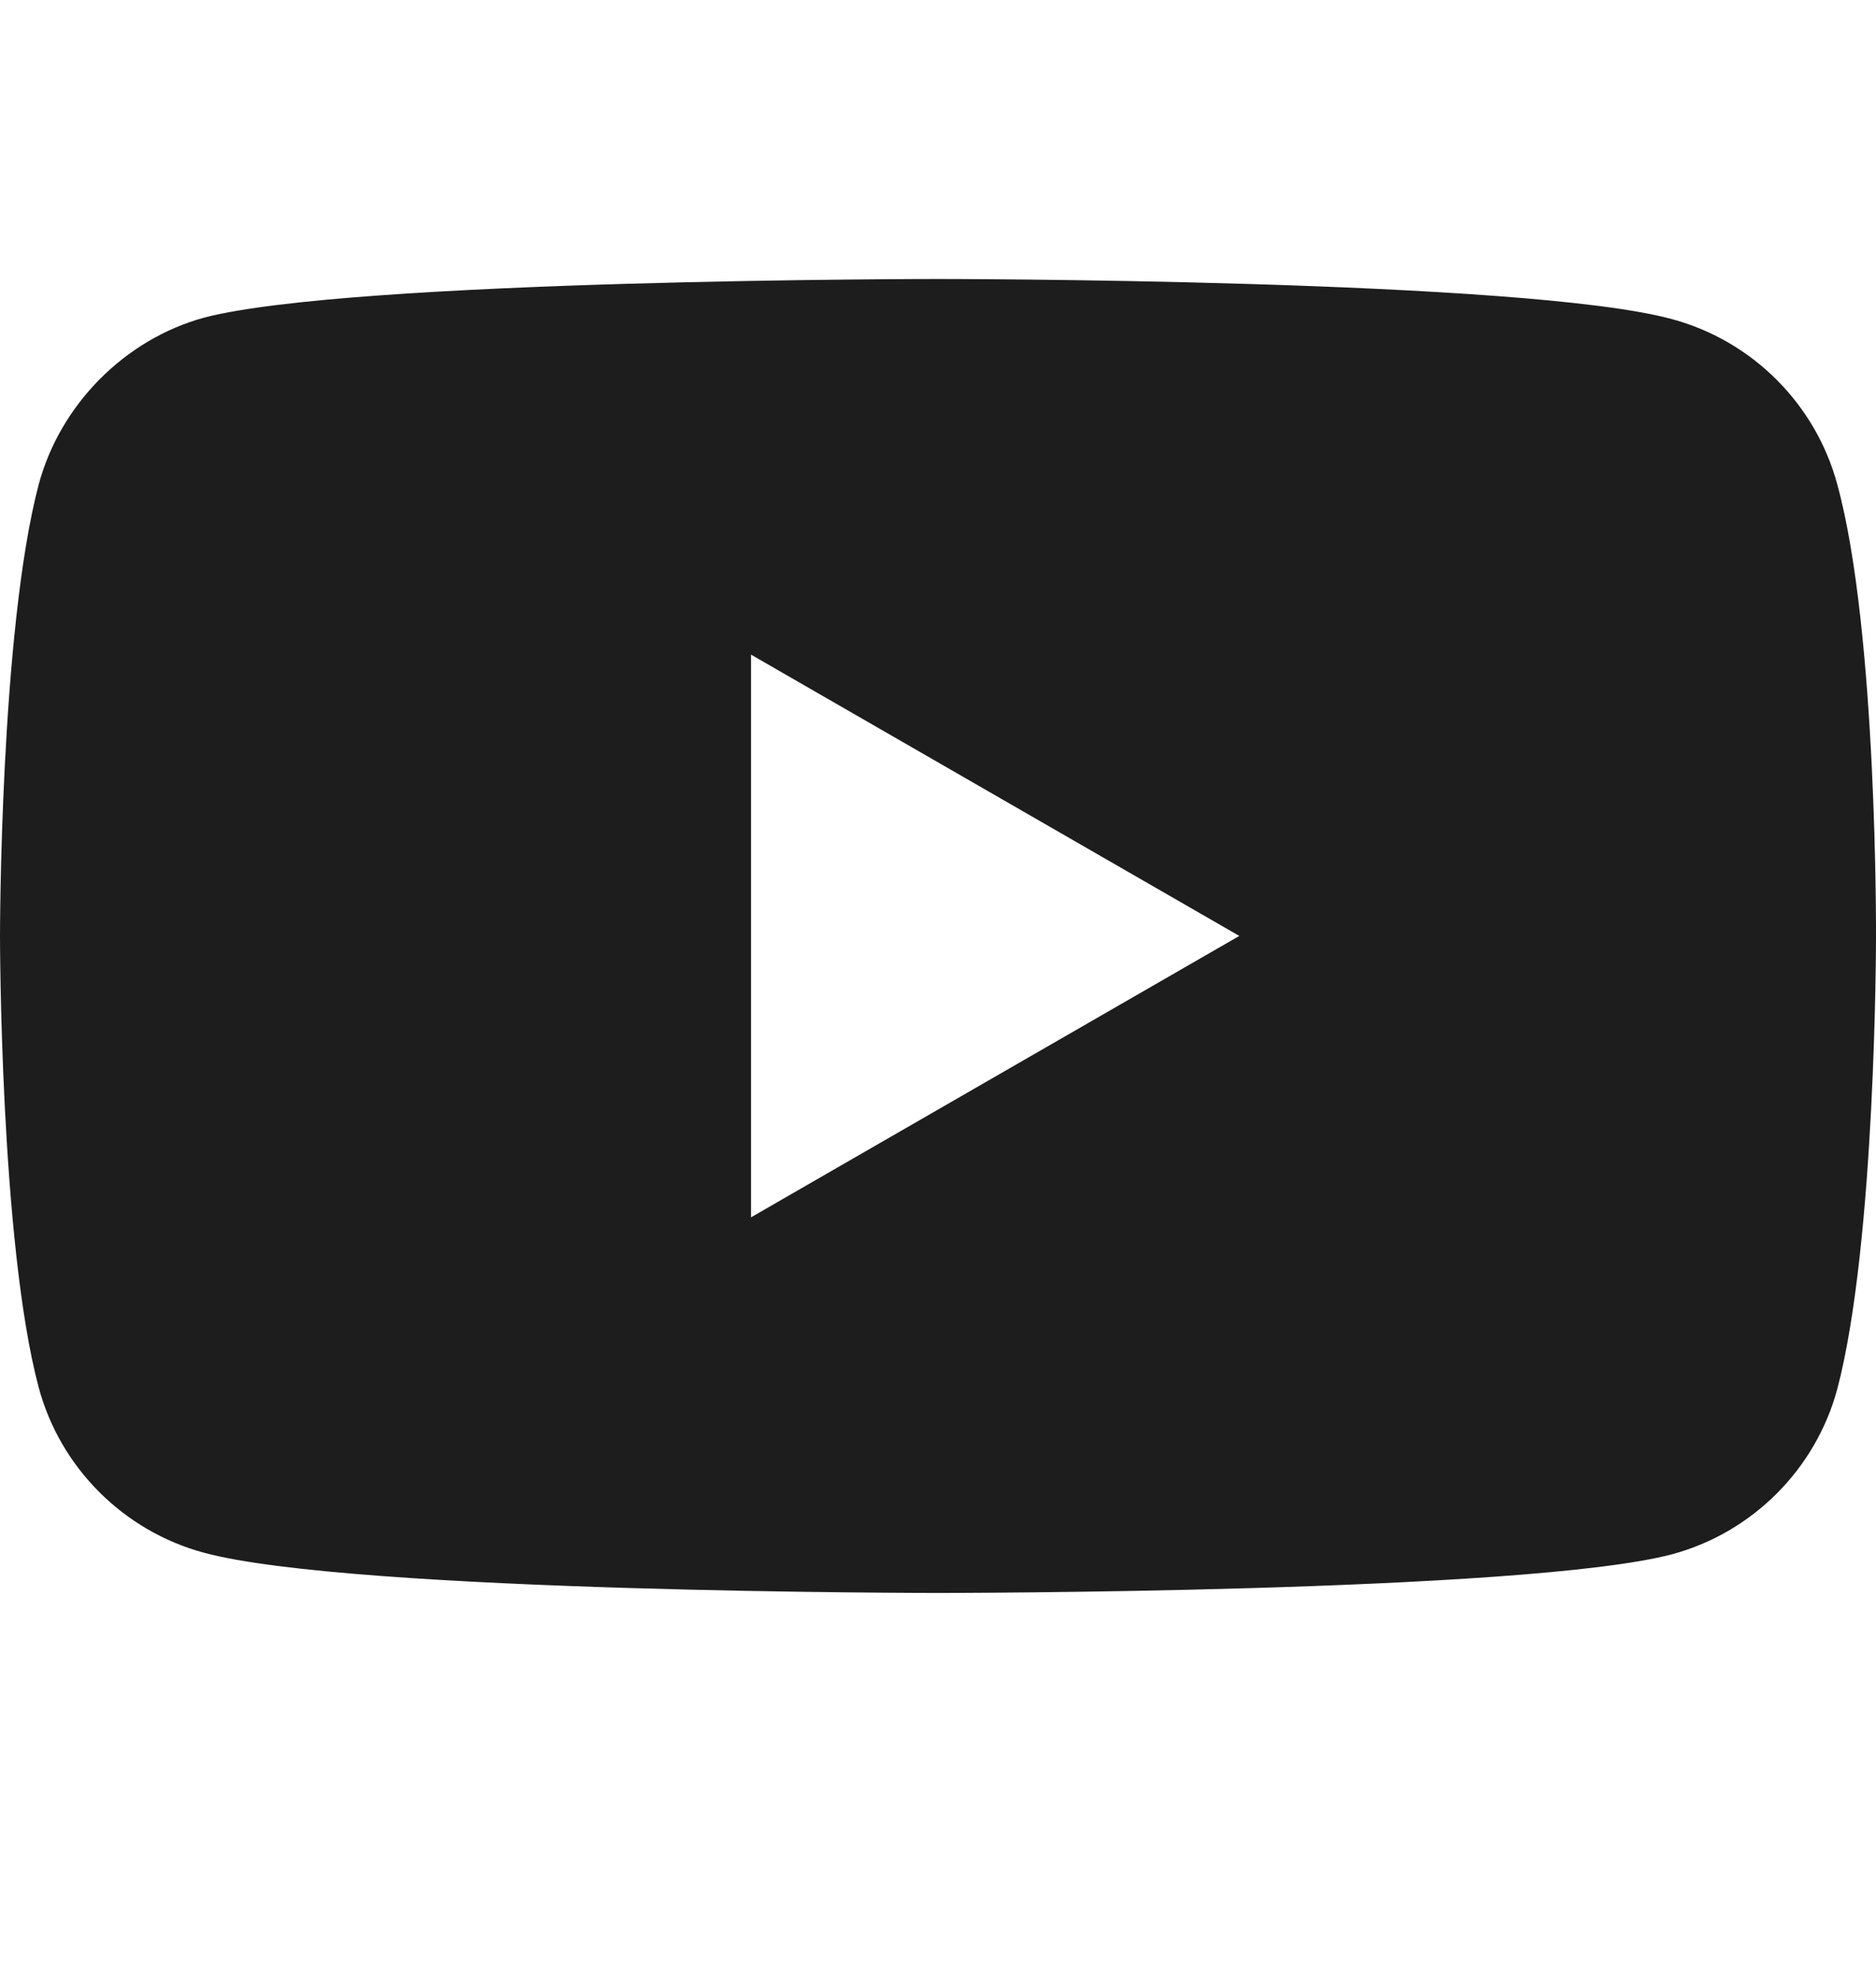
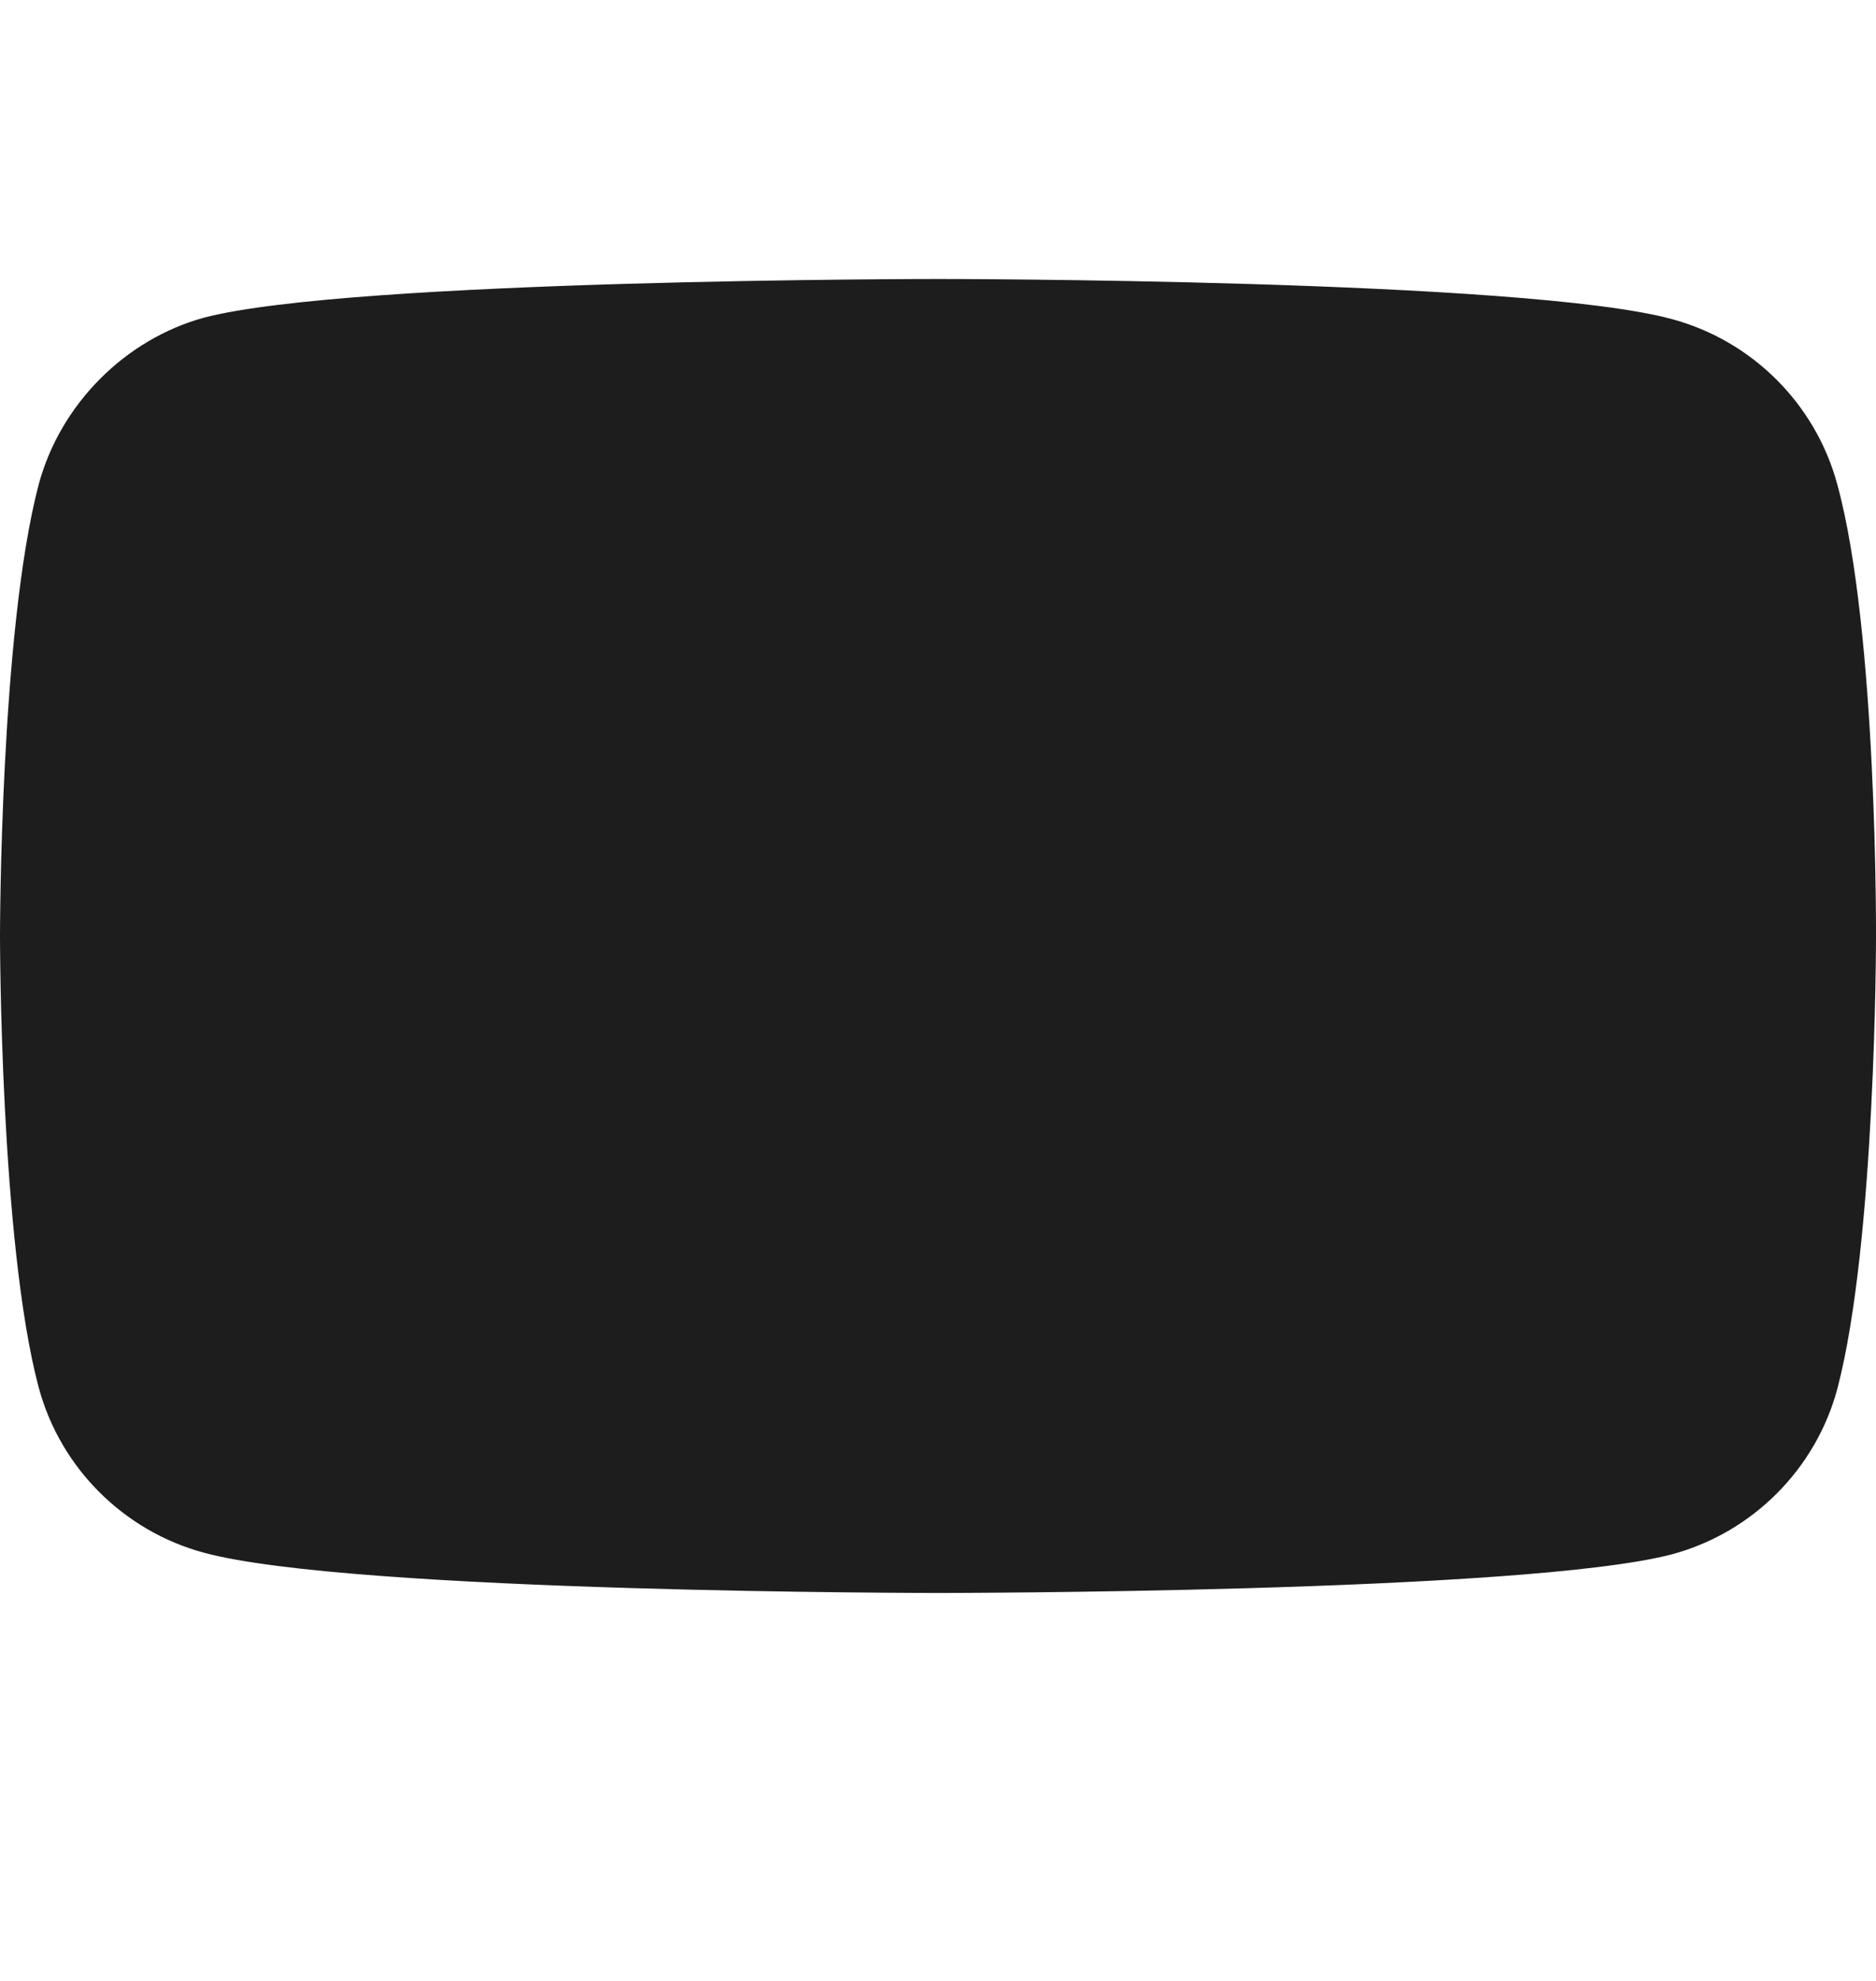
<svg xmlns="http://www.w3.org/2000/svg" width="18" height="19" viewBox="0 0 18 19" fill="none">
-   <path d="M17.629 4.648C17.422 3.877 16.814 3.269 16.043 3.061C14.634 2.676 9 2.676 9 2.676C9 2.676 3.366 2.676 1.957 3.047C1.201 3.254 0.578 3.877 0.371 4.648C0 6.056 0 8.977 0 8.977C0 8.977 0 11.913 0.371 13.307C0.578 14.078 1.186 14.685 1.957 14.893C3.381 15.279 9 15.279 9 15.279C9 15.279 14.634 15.279 16.043 14.908C16.814 14.7 17.422 14.092 17.629 13.321C18 11.913 18 8.992 18 8.992C18 8.992 18.015 6.056 17.629 4.648ZM7.206 11.676V6.279L11.891 8.977L7.206 11.676Z" fill="#1D1D1D" />
+   <path d="M17.629 4.648C17.422 3.877 16.814 3.269 16.043 3.061C14.634 2.676 9 2.676 9 2.676C9 2.676 3.366 2.676 1.957 3.047C1.201 3.254 0.578 3.877 0.371 4.648C0 6.056 0 8.977 0 8.977C0 8.977 0 11.913 0.371 13.307C0.578 14.078 1.186 14.685 1.957 14.893C3.381 15.279 9 15.279 9 15.279C9 15.279 14.634 15.279 16.043 14.908C16.814 14.7 17.422 14.092 17.629 13.321C18 11.913 18 8.992 18 8.992C18 8.992 18.015 6.056 17.629 4.648ZM7.206 11.676L11.891 8.977L7.206 11.676Z" fill="#1D1D1D" />
</svg>